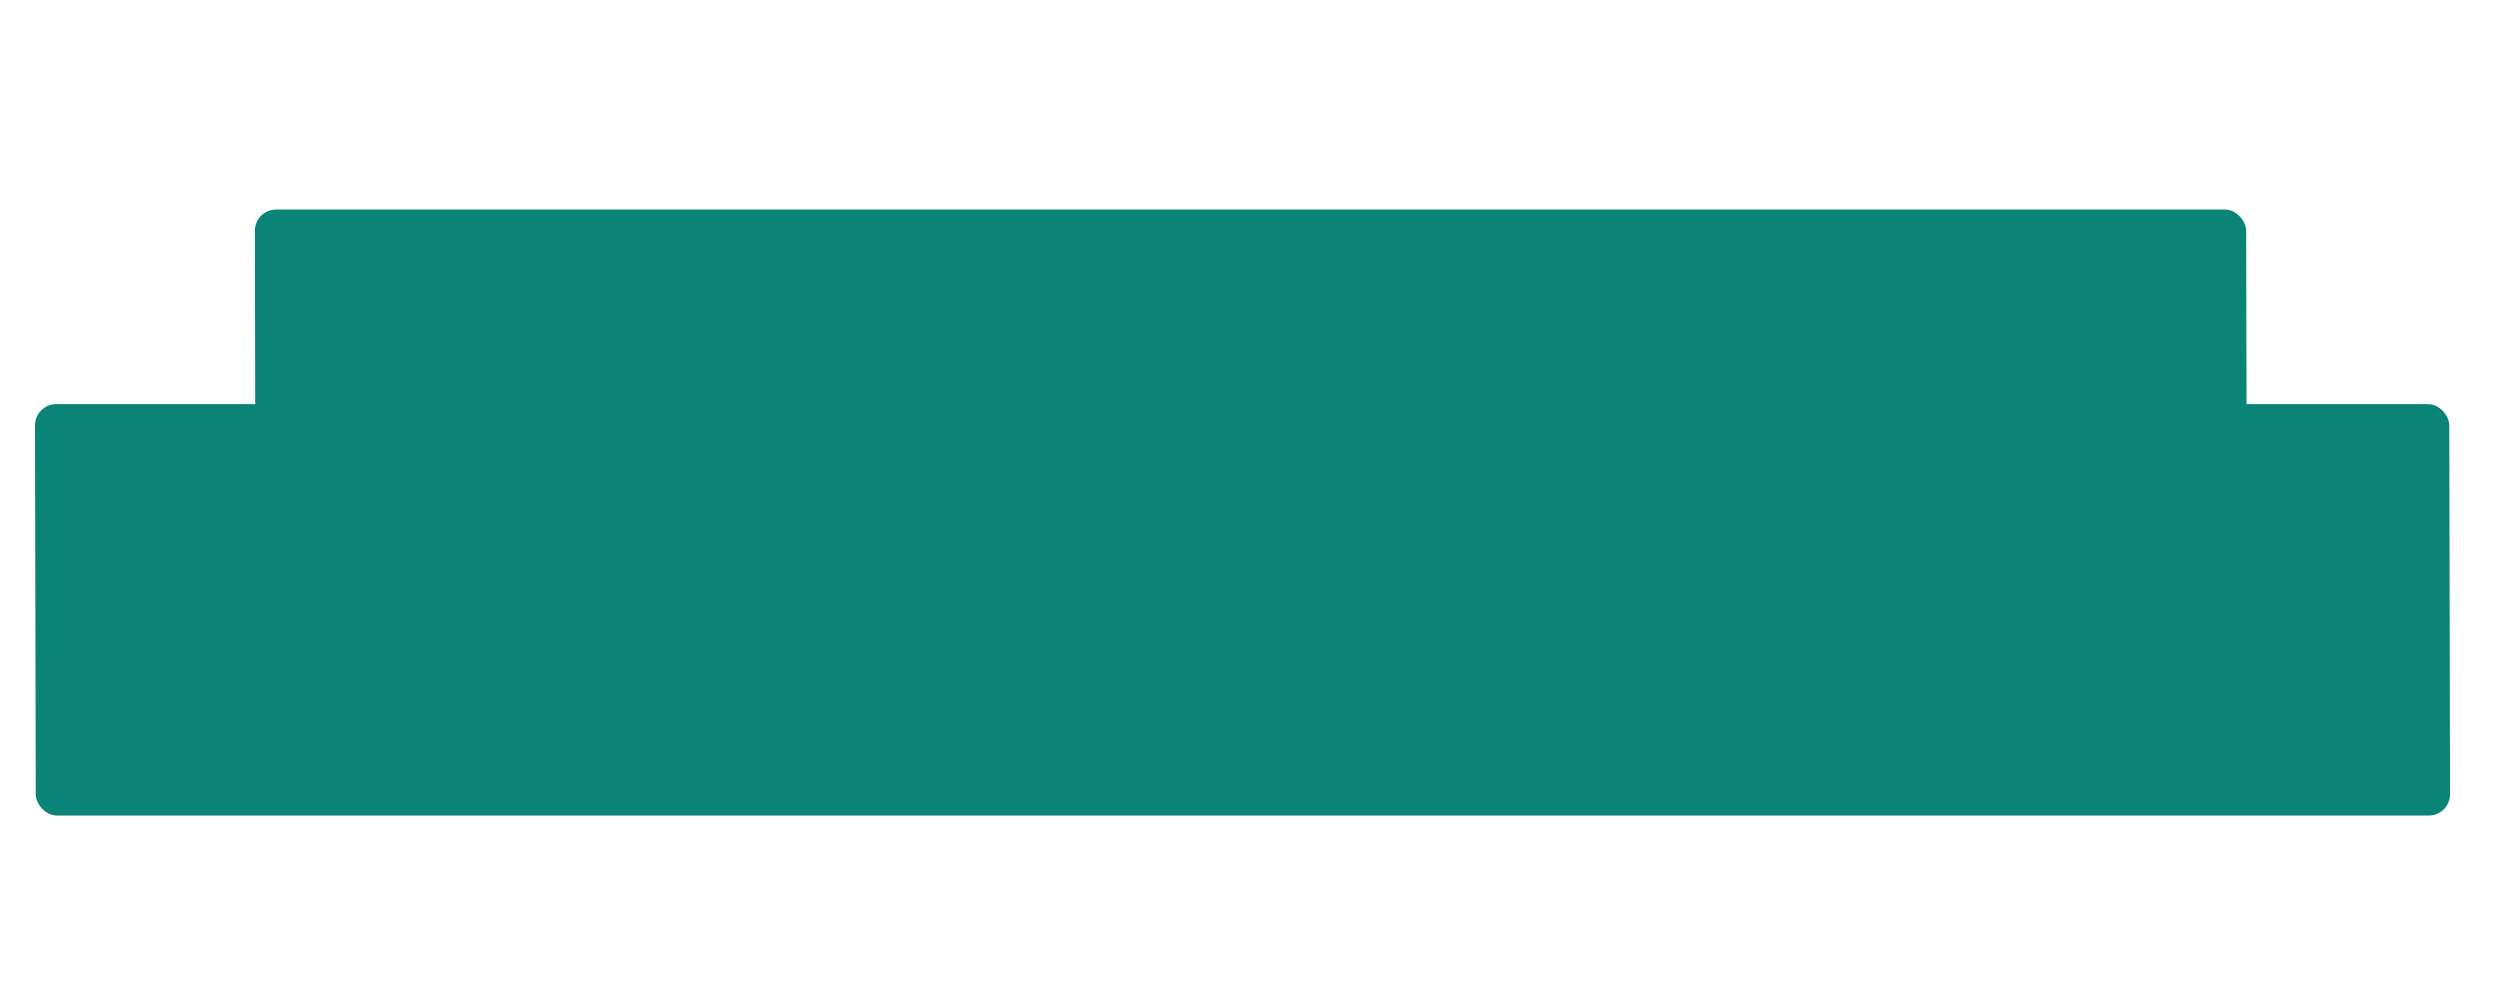
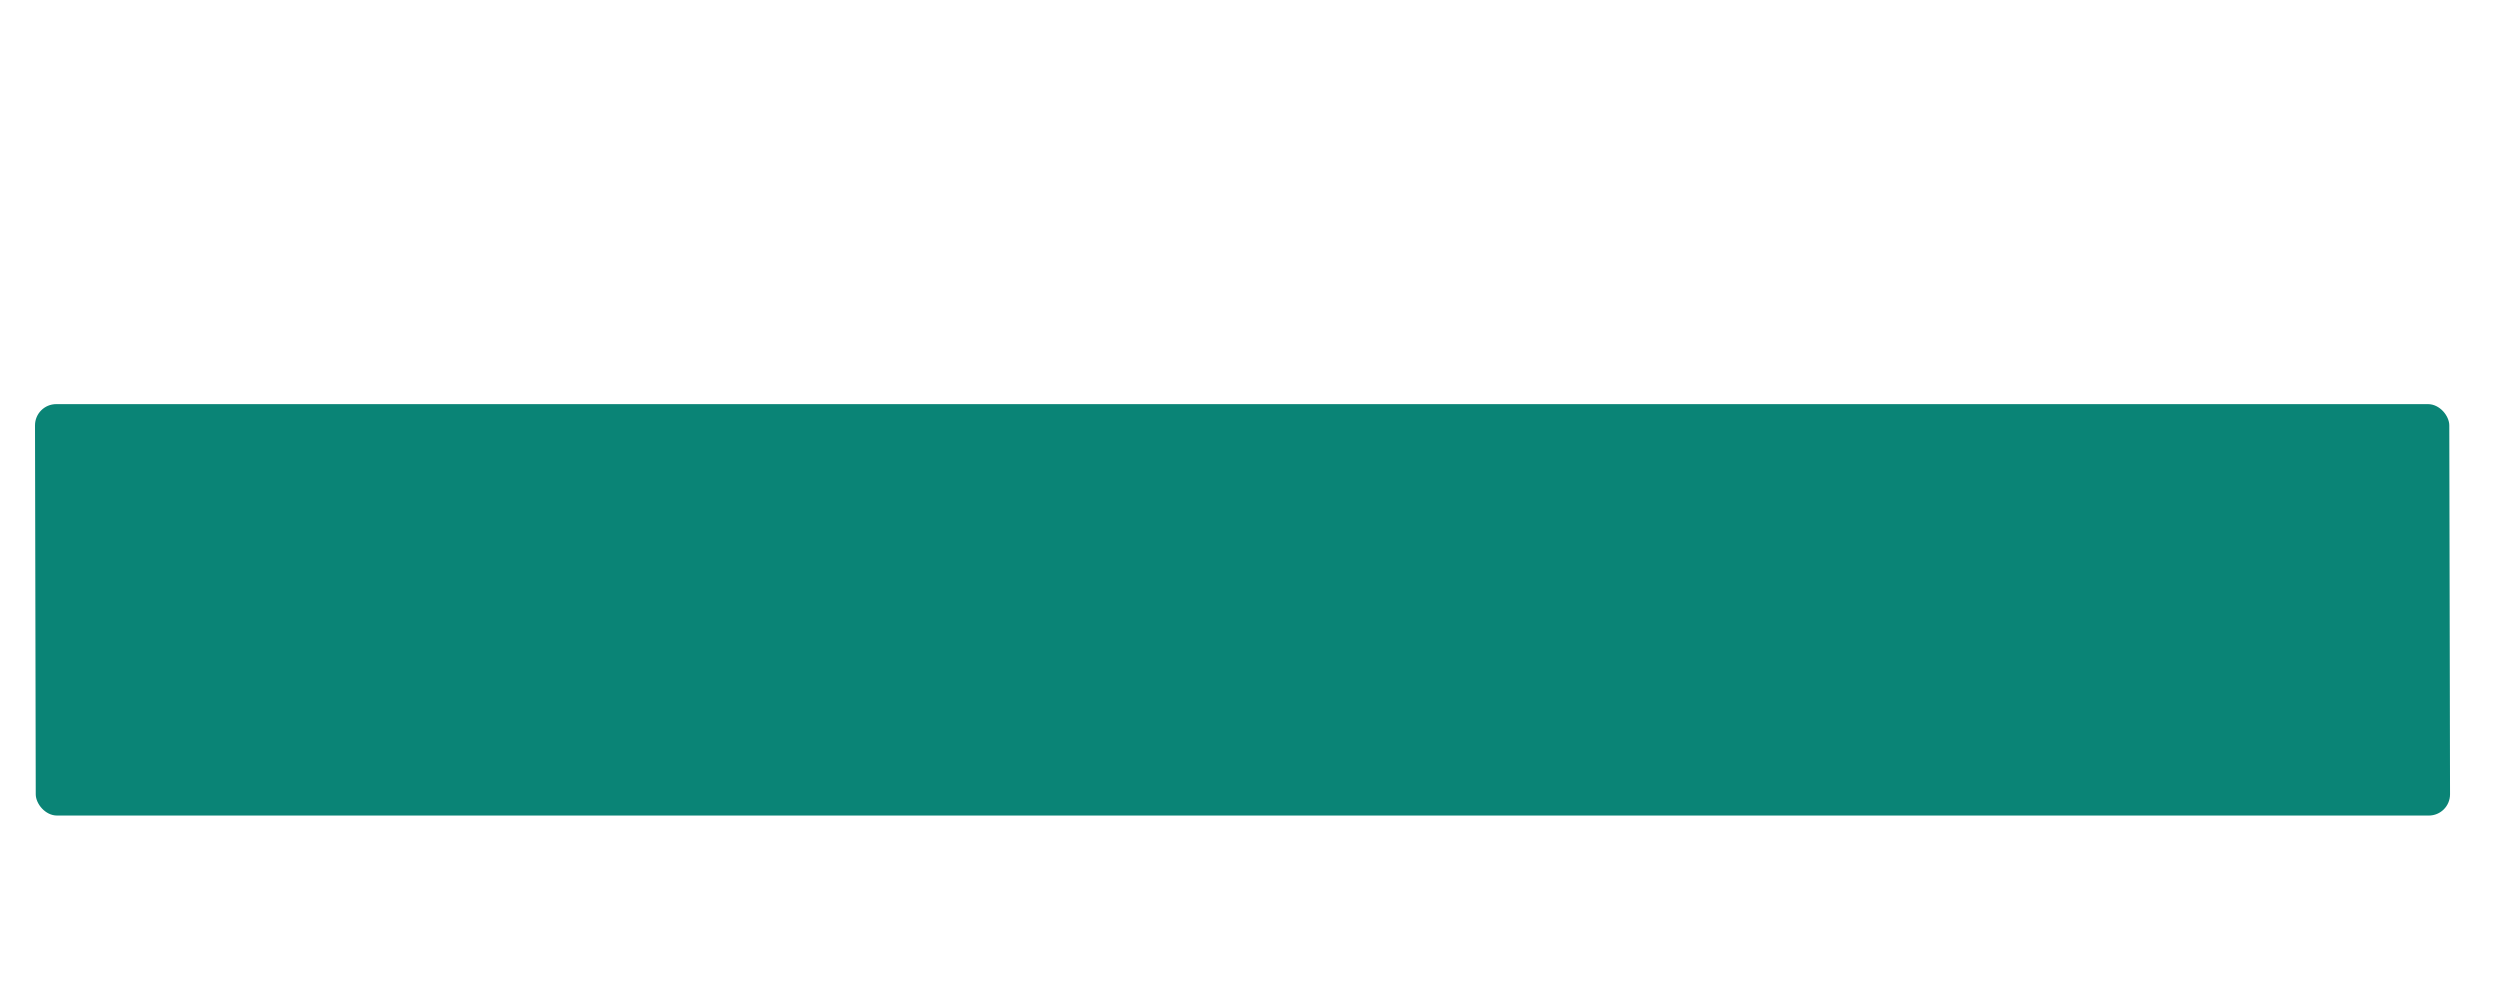
<svg xmlns="http://www.w3.org/2000/svg" width="1573" height="629" viewBox="0 0 1573 629" fill="none">
  <g filter="url(#filter0_dd_2243_29)">
-     <rect width="1252.92" height="179.176" rx="13.376" transform="matrix(1 0 0.002 1 155 113.111)" fill="#0A8476" />
-   </g>
+     </g>
  <g filter="url(#filter1_d_2243_29)">
    <rect width="1519.07" height="258.866" rx="13.376" transform="matrix(1 0 0.002 1 22 245.135)" fill="#0A8476" />
  </g>
  <defs>
    <filter id="filter0_dd_2243_29" x="146.112" y="111.328" width="1279.12" height="202.36" filterUnits="userSpaceOnUse" color-interpolation-filters="sRGB">
      <feFlood flood-opacity="0" result="BackgroundImageFix" />
      <feColorMatrix in="SourceAlpha" type="matrix" values="0 0 0 0 0 0 0 0 0 0 0 0 0 0 0 0 0 0 127 0" result="hardAlpha" />
      <feOffset dx="5.35" dy="9.809" />
      <feGaussianBlur stdDeviation="5.796" />
      <feColorMatrix type="matrix" values="0 0 0 0 0 0 0 0 0 0 0 0 0 0 0 0 0 0 0.25 0" />
      <feBlend mode="normal" in2="BackgroundImageFix" result="effect1_dropShadow_2243_29" />
      <feColorMatrix in="SourceAlpha" type="matrix" values="0 0 0 0 0 0 0 0 0 0 0 0 0 0 0 0 0 0 127 0" result="hardAlpha" />
      <feOffset dy="8.917" />
      <feGaussianBlur stdDeviation="4.459" />
      <feColorMatrix type="matrix" values="0 0 0 0 0 0 0 0 0 0 0 0 0 0 0 0 0 0 0.25 0" />
      <feBlend mode="normal" in2="effect1_dropShadow_2243_29" result="effect2_dropShadow_2243_29" />
      <feBlend mode="normal" in="SourceGraphic" in2="effect2_dropShadow_2243_29" result="shape" />
    </filter>
    <filter id="filter1_d_2243_29" x="12.886" y="245.135" width="1537.87" height="277.152" filterUnits="userSpaceOnUse" color-interpolation-filters="sRGB">
      <feFlood flood-opacity="0" result="BackgroundImageFix" />
      <feColorMatrix in="SourceAlpha" type="matrix" values="0 0 0 0 0 0 0 0 0 0 0 0 0 0 0 0 0 0 127 0" result="hardAlpha" />
      <feOffset dy="9.143" />
      <feGaussianBlur stdDeviation="4.572" />
      <feColorMatrix type="matrix" values="0 0 0 0 0 0 0 0 0 0 0 0 0 0 0 0 0 0 0.25 0" />
      <feBlend mode="normal" in2="BackgroundImageFix" result="effect1_dropShadow_2243_29" />
      <feBlend mode="normal" in="SourceGraphic" in2="effect1_dropShadow_2243_29" result="shape" />
    </filter>
  </defs>
</svg>